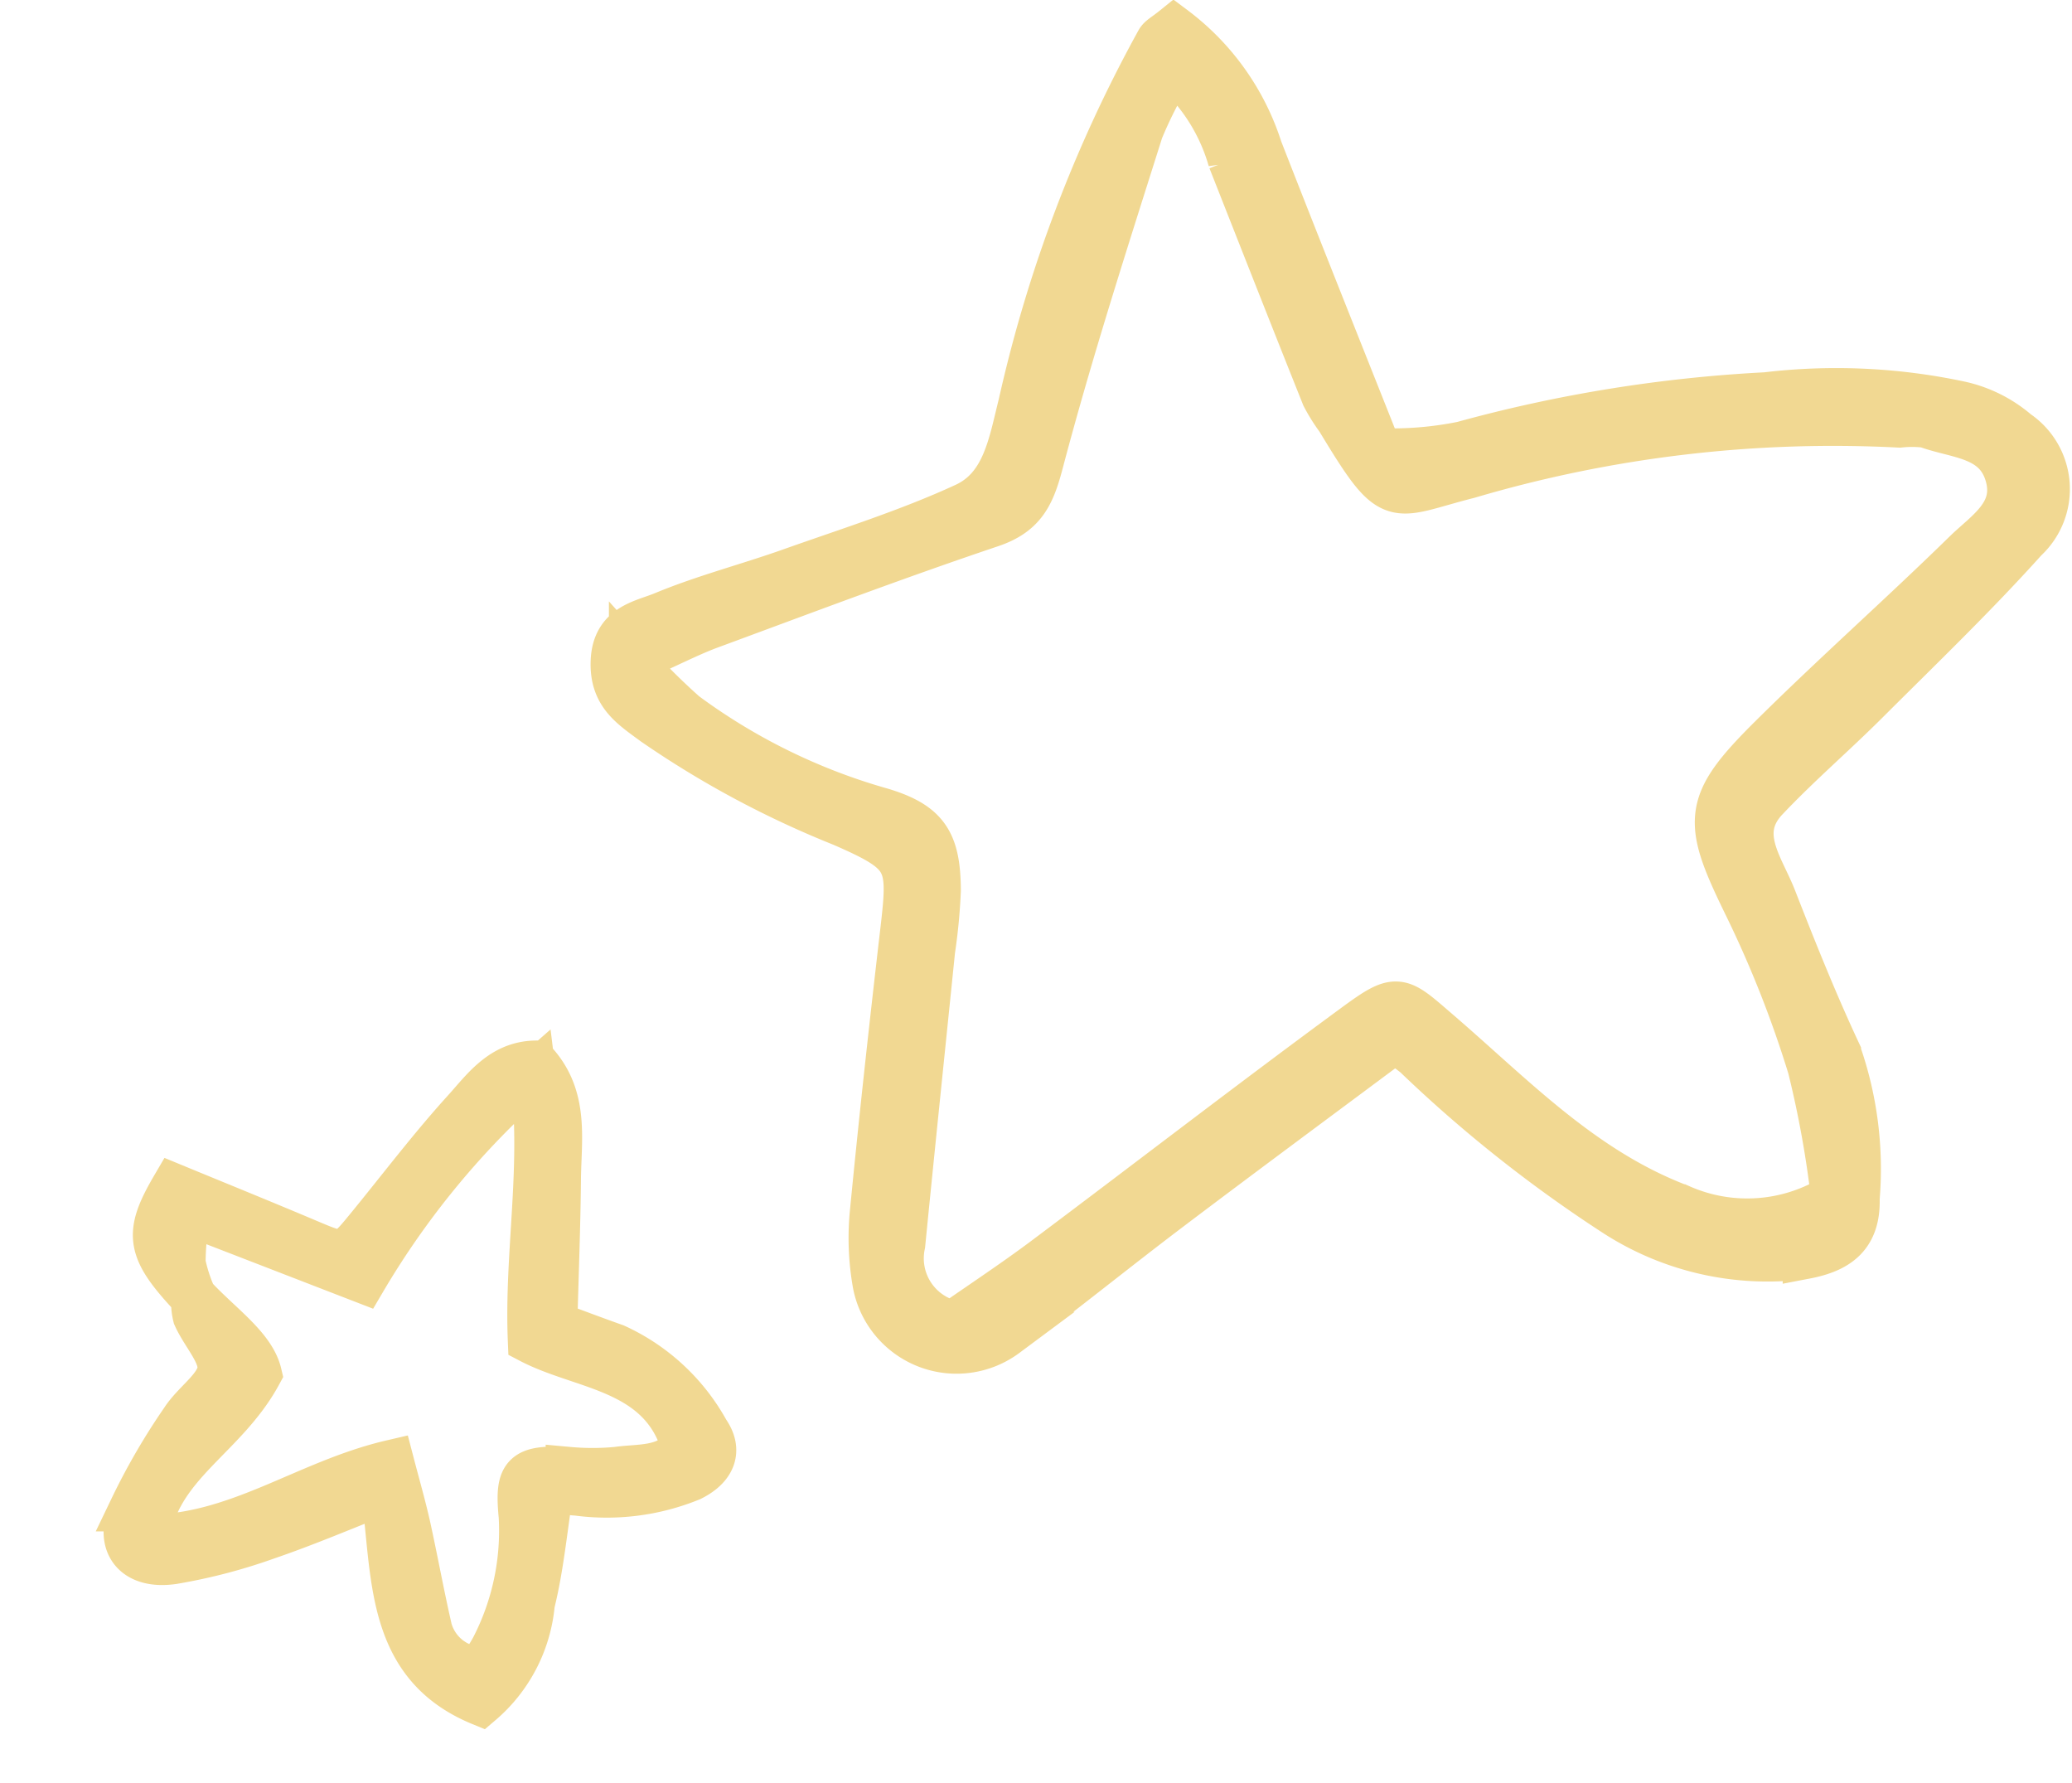
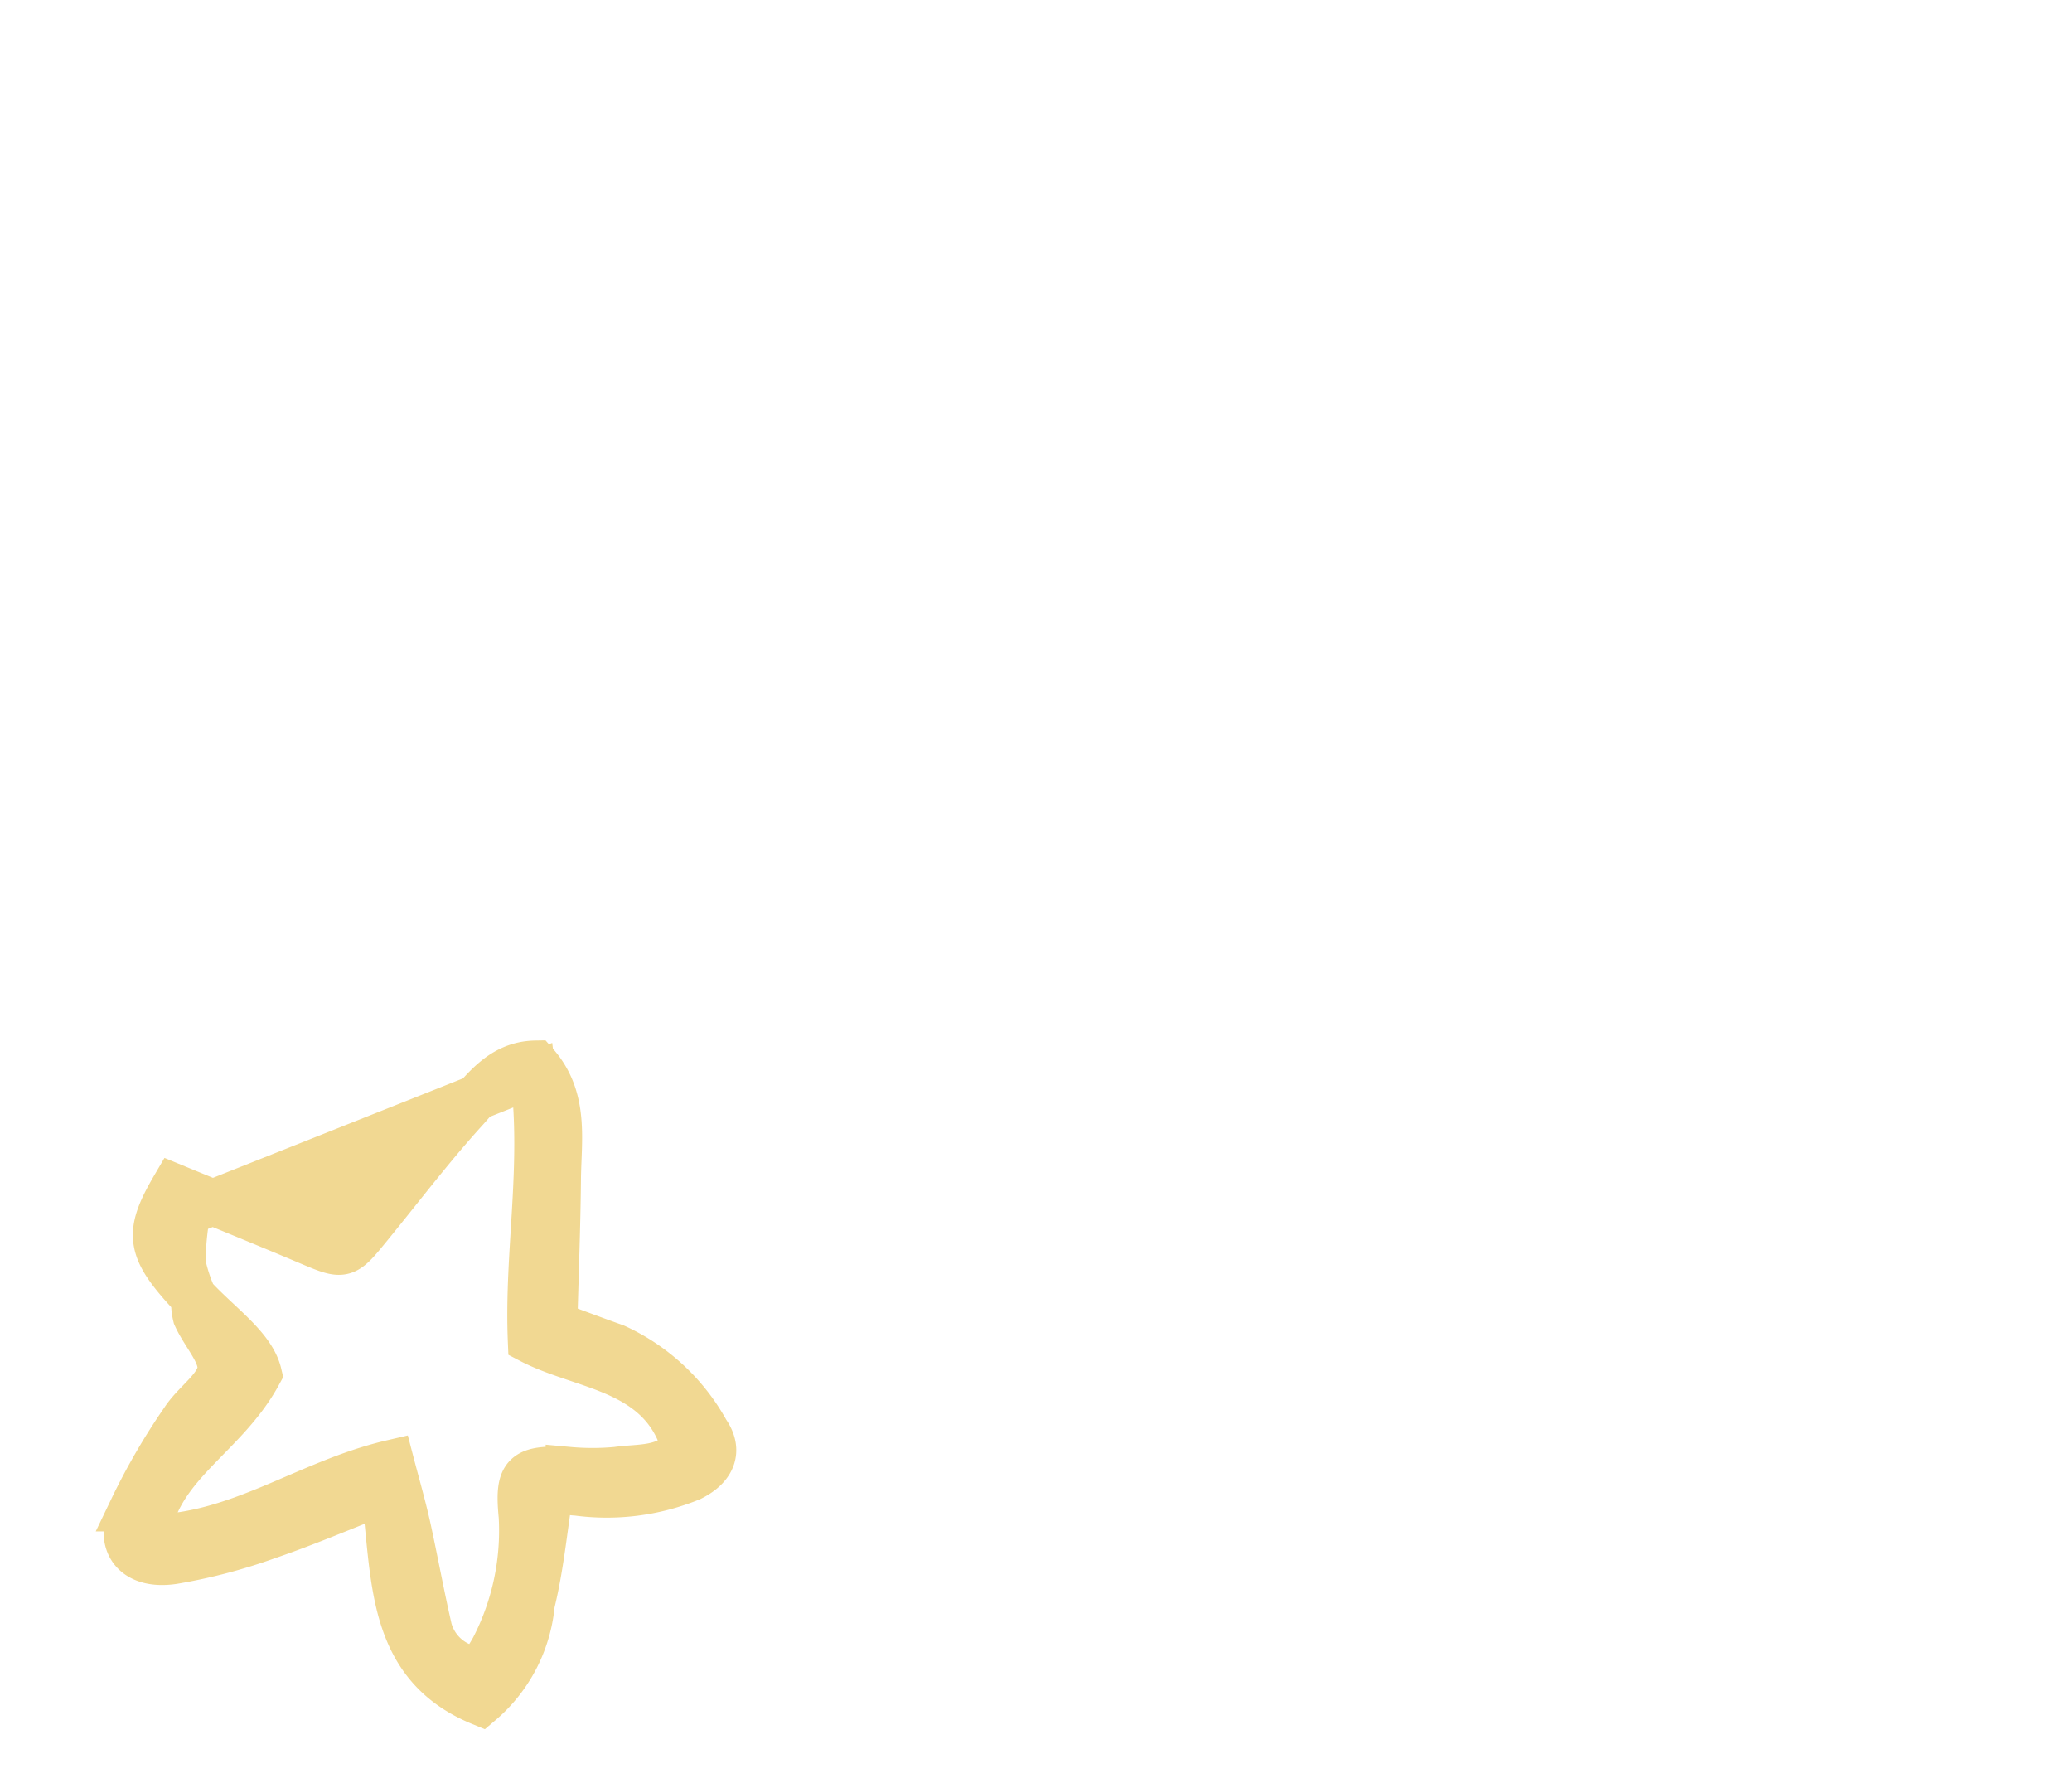
<svg xmlns="http://www.w3.org/2000/svg" width="45.472" height="39.133" viewBox="0 0 45.472 39.133">
  <defs>
    <style>.a{isolation:isolate;}.b{fill:#f1d892;stroke:#f1d892;}</style>
  </defs>
  <g class="a" transform="translate(0.643 0.624)">
-     <path class="b" d="M680.144,303.757a5.328,5.328,0,0,1,1.883,2.646c.852,2.183,1.724,4.359,2.623,6.625a7.746,7.746,0,0,0,1.829-.15,31.1,31.1,0,0,1,6.664-1.077,13.016,13.016,0,0,1,4.225.189,2.853,2.853,0,0,1,1.278.632,1.5,1.5,0,0,1,.177,2.346c-1.108,1.233-2.307,2.384-3.481,3.556-.725.724-1.506,1.393-2.209,2.138s-.1,1.482.174,2.185c.445,1.139.9,2.277,1.417,3.383a7.7,7.7,0,0,1,.408,3.2c.025.812-.4,1.128-1.128,1.267a6.152,6.152,0,0,1-4.217-.958,29.489,29.489,0,0,1-4.34-3.449c-.108-.088-.223-.168-.447-.338-1.64,1.223-3.292,2.443-4.93,3.681-1.213.917-2.395,1.877-3.615,2.785a1.813,1.813,0,0,1-2.861-1.106,5.74,5.74,0,0,1-.059-1.611c.2-2.055.426-4.106.665-6.157.177-1.523.143-1.691-1.334-2.335a20.966,20.966,0,0,1-4.132-2.215c-.5-.368-.924-.631-.89-1.363.036-.765.644-.832,1.093-1.017.9-.374,1.86-.621,2.785-.949,1.287-.457,2.6-.867,3.835-1.437.874-.4,1.011-1.352,1.231-2.225a30.086,30.086,0,0,1,3.016-7.963C679.848,303.961,679.947,303.916,680.144,303.757Zm-11.9,13.882a14.153,14.153,0,0,0,1.167,1.163,13.374,13.374,0,0,0,4.324,2.119c.986.3,1.226.7,1.233,1.749a12.385,12.385,0,0,1-.126,1.32c-.219,2.15-.443,4.3-.655,6.449a1.462,1.462,0,0,0,1.114,1.734c.654-.457,1.348-.914,2.012-1.411,2.27-1.7,4.514-3.433,6.8-5.111.94-.69.962-.622,1.8.1,1.671,1.434,3.185,3.052,5.342,3.868a3.626,3.626,0,0,0,3.369-.225,22.689,22.689,0,0,0-.514-2.838,24.36,24.36,0,0,0-1.391-3.53c-.924-1.89-.945-2.243.539-3.715,1.389-1.378,2.856-2.676,4.255-4.045.469-.459,1.169-.868.93-1.706-.251-.882-1.121-.85-1.787-1.1a2.5,2.5,0,0,0-.587-.005,28.266,28.266,0,0,0-9.462,1.119c-1.715.434-1.636.764-2.854-1.25a3.687,3.687,0,0,1-.313-.5c-.69-1.725-1.369-3.454-2.051-5.182a4.209,4.209,0,0,0-1.276-2.015,9.4,9.4,0,0,0-.7,1.366c-.767,2.428-1.552,4.854-2.2,7.314-.186.7-.378,1.1-1.093,1.34-2.082.7-4.137,1.479-6.2,2.24C669.472,317.058,669.043,317.281,668.244,317.639Z" transform="translate(-655.024 -303.757)" />
-     <path class="b" d="M1.461,7.764C.092,7.192-.1,6.927.038,5.692c1.045-.029,2.106-.065,3.168-.085.867-.017.869-.008,1.093-.829.292-1.066.542-2.146.887-3.194C5.379,1,5.5.317,6.179,0,7.106.417,7.32,1.315,7.665,2.111c.421.971.813,1.954,1.225,2.947.5-.033.956-.059,1.412-.095a4.361,4.361,0,0,1,2.595.886c.441.265.44.664.1,1.077a4.879,4.879,0,0,1-2.15,1.307c-.16.062-.331.1-.562.16.228.848.5,1.643.645,2.459a3.243,3.243,0,0,1-.143,2.449c-2.213.061-2.844-1.782-3.825-3.369-.7.714-1.3,1.358-1.937,1.949a12.034,12.034,0,0,1-1.658,1.327c-.723.461-1.3.16-1.3-.688a14.286,14.286,0,0,1,.24-2.229c.071-.453.4-.944.294-1.323-.1-.353-.645-.571-.976-.869a1.271,1.271,0,0,1-.2-.371c.755.325,1.616.473,1.985.958-.125,1.6-1.234,2.721-.788,4.28,1.819-.806,2.7-2.521,4.233-3.68.311.389.6.733.872,1.095.444.6.864,1.216,1.31,1.814a1.209,1.209,0,0,0,1.424.453,3.626,3.626,0,0,0,.091-.559,5.607,5.607,0,0,0-.614-2.894c-.47-.826-.375-.992.528-1.349a5.763,5.763,0,0,0,.972-.434c.436-.275,1-.436,1.15-1.052C11.434,4.983,9.867,5.682,8.557,5.6,7.691,3.853,7.3,2.023,6.238.254A18.426,18.426,0,0,0,4.667,5.886L.539,6.092A6.424,6.424,0,0,0,.893,7.144,3.467,3.467,0,0,0,1.461,7.764Z" transform="matrix(0.914, 0.407, -0.407, 0.914, 5.46, 20.194)" />
+     <path class="b" d="M1.461,7.764C.092,7.192-.1,6.927.038,5.692c1.045-.029,2.106-.065,3.168-.085.867-.017.869-.008,1.093-.829.292-1.066.542-2.146.887-3.194C5.379,1,5.5.317,6.179,0,7.106.417,7.32,1.315,7.665,2.111c.421.971.813,1.954,1.225,2.947.5-.033.956-.059,1.412-.095a4.361,4.361,0,0,1,2.595.886c.441.265.44.664.1,1.077a4.879,4.879,0,0,1-2.15,1.307c-.16.062-.331.1-.562.16.228.848.5,1.643.645,2.459a3.243,3.243,0,0,1-.143,2.449c-2.213.061-2.844-1.782-3.825-3.369-.7.714-1.3,1.358-1.937,1.949a12.034,12.034,0,0,1-1.658,1.327c-.723.461-1.3.16-1.3-.688a14.286,14.286,0,0,1,.24-2.229c.071-.453.4-.944.294-1.323-.1-.353-.645-.571-.976-.869a1.271,1.271,0,0,1-.2-.371c.755.325,1.616.473,1.985.958-.125,1.6-1.234,2.721-.788,4.28,1.819-.806,2.7-2.521,4.233-3.68.311.389.6.733.872,1.095.444.6.864,1.216,1.31,1.814a1.209,1.209,0,0,0,1.424.453,3.626,3.626,0,0,0,.091-.559,5.607,5.607,0,0,0-.614-2.894c-.47-.826-.375-.992.528-1.349a5.763,5.763,0,0,0,.972-.434c.436-.275,1-.436,1.15-1.052C11.434,4.983,9.867,5.682,8.557,5.6,7.691,3.853,7.3,2.023,6.238.254L.539,6.092A6.424,6.424,0,0,0,.893,7.144,3.467,3.467,0,0,0,1.461,7.764Z" transform="matrix(0.914, 0.407, -0.407, 0.914, 5.46, 20.194)" />
  </g>
</svg>